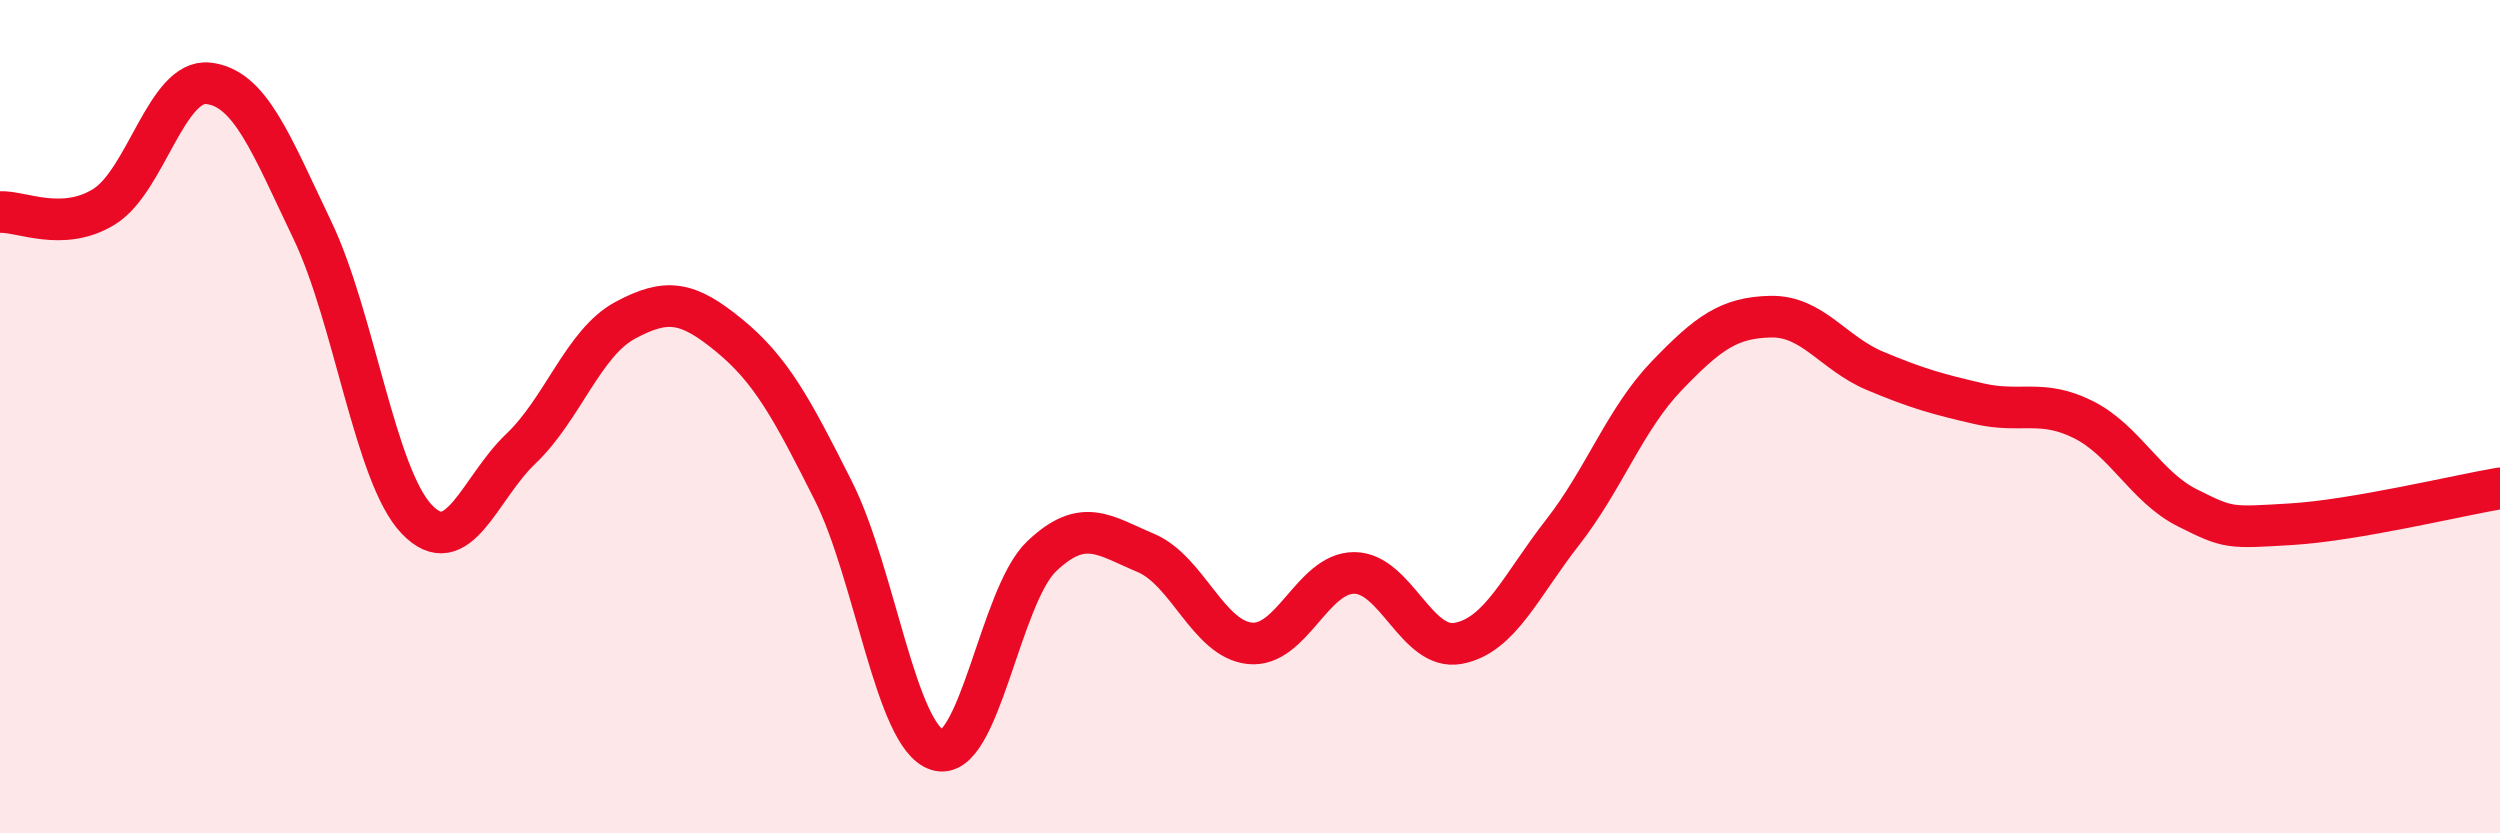
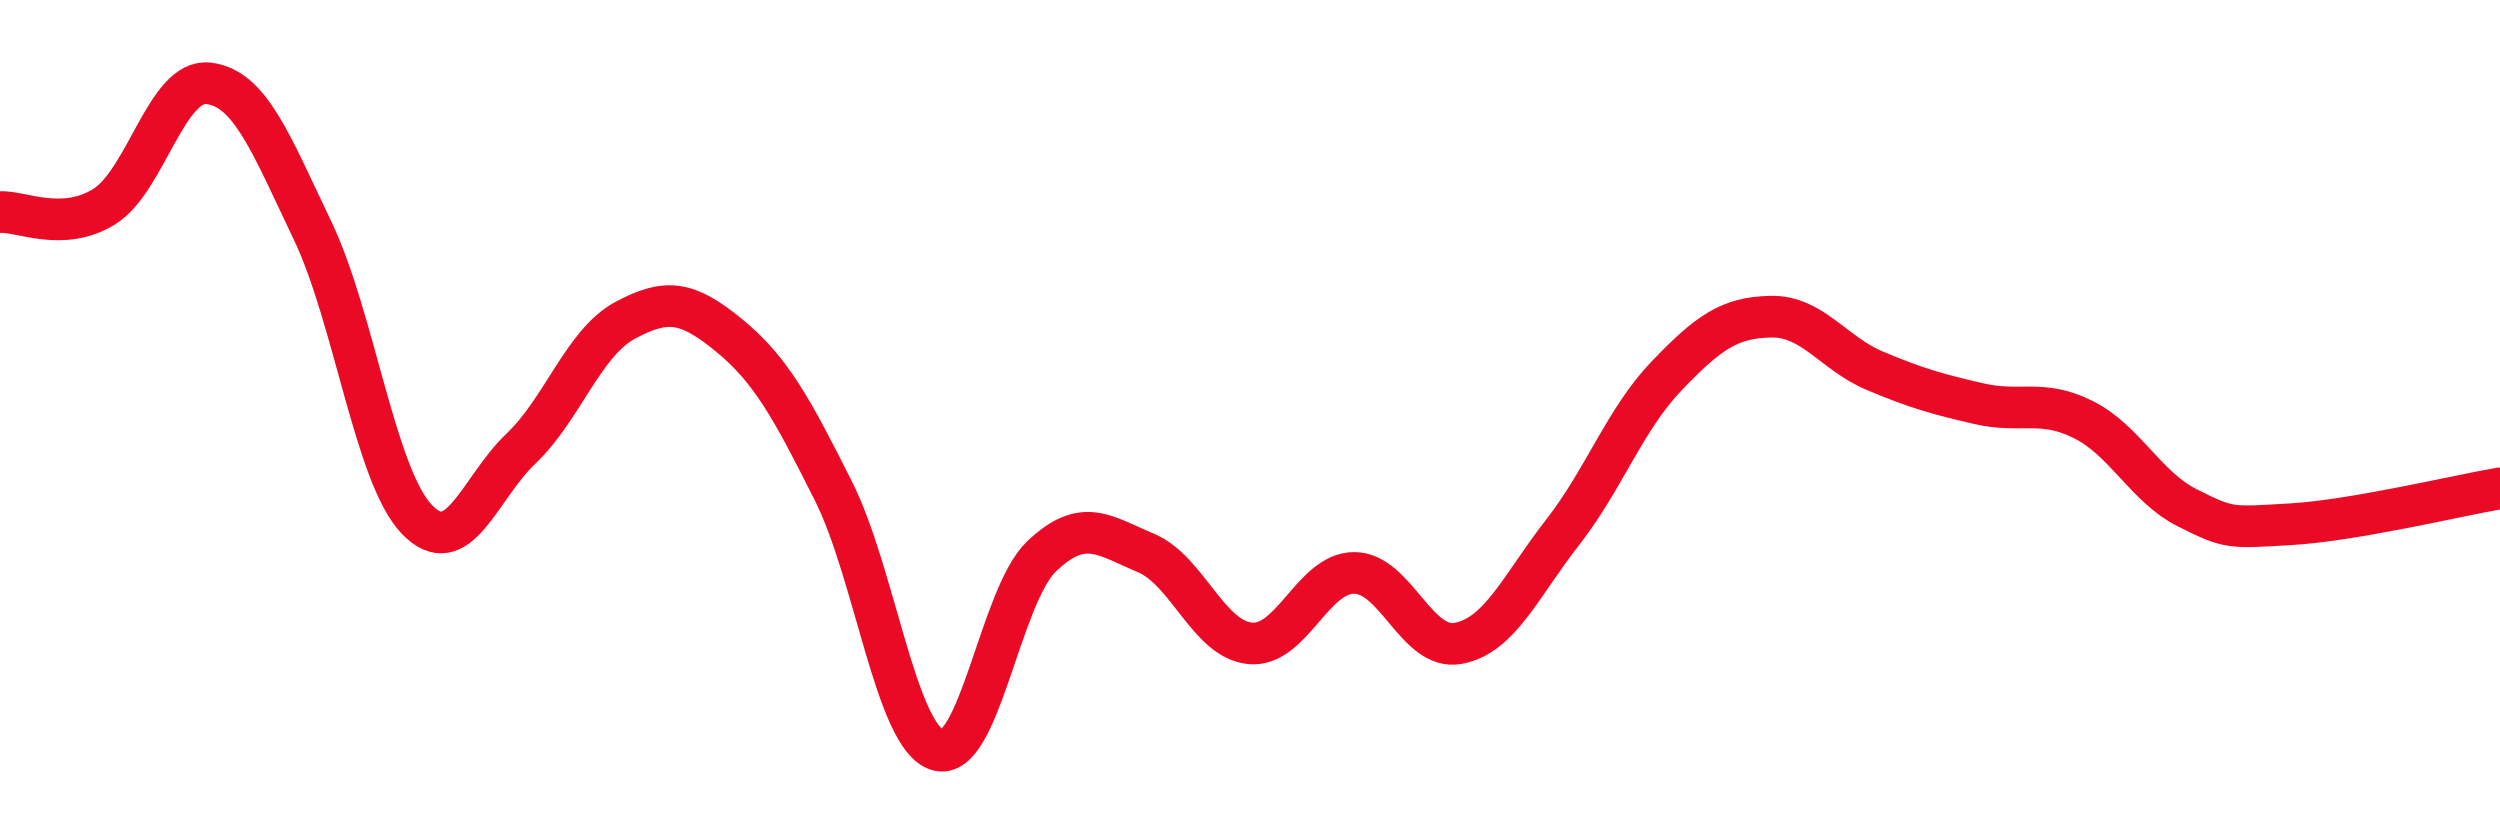
<svg xmlns="http://www.w3.org/2000/svg" width="60" height="20" viewBox="0 0 60 20">
-   <path d="M 0,5.09 C 0.5,5.06 1.5,5.58 2.5,4.96 C 3.5,4.34 4,1.89 5,2 C 6,2.11 6.5,3.44 7.5,5.53 C 8.5,7.62 9,11.41 10,12.46 C 11,13.51 11.5,11.72 12.5,10.77 C 13.5,9.82 14,8.23 15,7.69 C 16,7.15 16.5,7.23 17.5,8.05 C 18.5,8.87 19,9.79 20,11.78 C 21,13.77 21.5,17.69 22.5,18 C 23.5,18.31 24,14.3 25,13.35 C 26,12.4 26.5,12.85 27.5,13.27 C 28.5,13.69 29,15.34 30,15.44 C 31,15.54 31.5,13.75 32.5,13.75 C 33.5,13.75 34,15.63 35,15.44 C 36,15.25 36.5,14.06 37.5,12.78 C 38.5,11.5 39,10.06 40,9.02 C 41,7.98 41.5,7.62 42.5,7.6 C 43.5,7.58 44,8.48 45,8.9 C 46,9.32 46.5,9.46 47.5,9.69 C 48.5,9.92 49,9.57 50,10.07 C 51,10.57 51.5,11.69 52.5,12.19 C 53.5,12.69 53.5,12.67 55,12.58 C 56.5,12.49 59,11.89 60,11.72L60 20L0 20Z" fill="#EB0A25" opacity="0.1" stroke-linecap="round" stroke-linejoin="round" />
  <path d="M 0,5.09 C 0.5,5.06 1.5,5.58 2.5,4.96 C 3.5,4.34 4,1.89 5,2 C 6,2.11 6.5,3.44 7.5,5.53 C 8.5,7.62 9,11.41 10,12.46 C 11,13.51 11.5,11.72 12.5,10.77 C 13.5,9.82 14,8.23 15,7.69 C 16,7.15 16.5,7.23 17.5,8.05 C 18.5,8.87 19,9.79 20,11.78 C 21,13.77 21.5,17.69 22.5,18 C 23.5,18.31 24,14.3 25,13.35 C 26,12.4 26.5,12.85 27.5,13.27 C 28.5,13.69 29,15.34 30,15.44 C 31,15.54 31.5,13.75 32.5,13.75 C 33.5,13.75 34,15.63 35,15.44 C 36,15.25 36.5,14.06 37.5,12.78 C 38.5,11.5 39,10.06 40,9.02 C 41,7.98 41.5,7.62 42.5,7.6 C 43.5,7.58 44,8.48 45,8.9 C 46,9.32 46.5,9.46 47.5,9.69 C 48.5,9.92 49,9.57 50,10.07 C 51,10.57 51.5,11.69 52.5,12.19 C 53.5,12.69 53.5,12.67 55,12.58 C 56.5,12.49 59,11.89 60,11.72" stroke="#EB0A25" stroke-width="1" fill="none" stroke-linecap="round" stroke-linejoin="round" />
</svg>